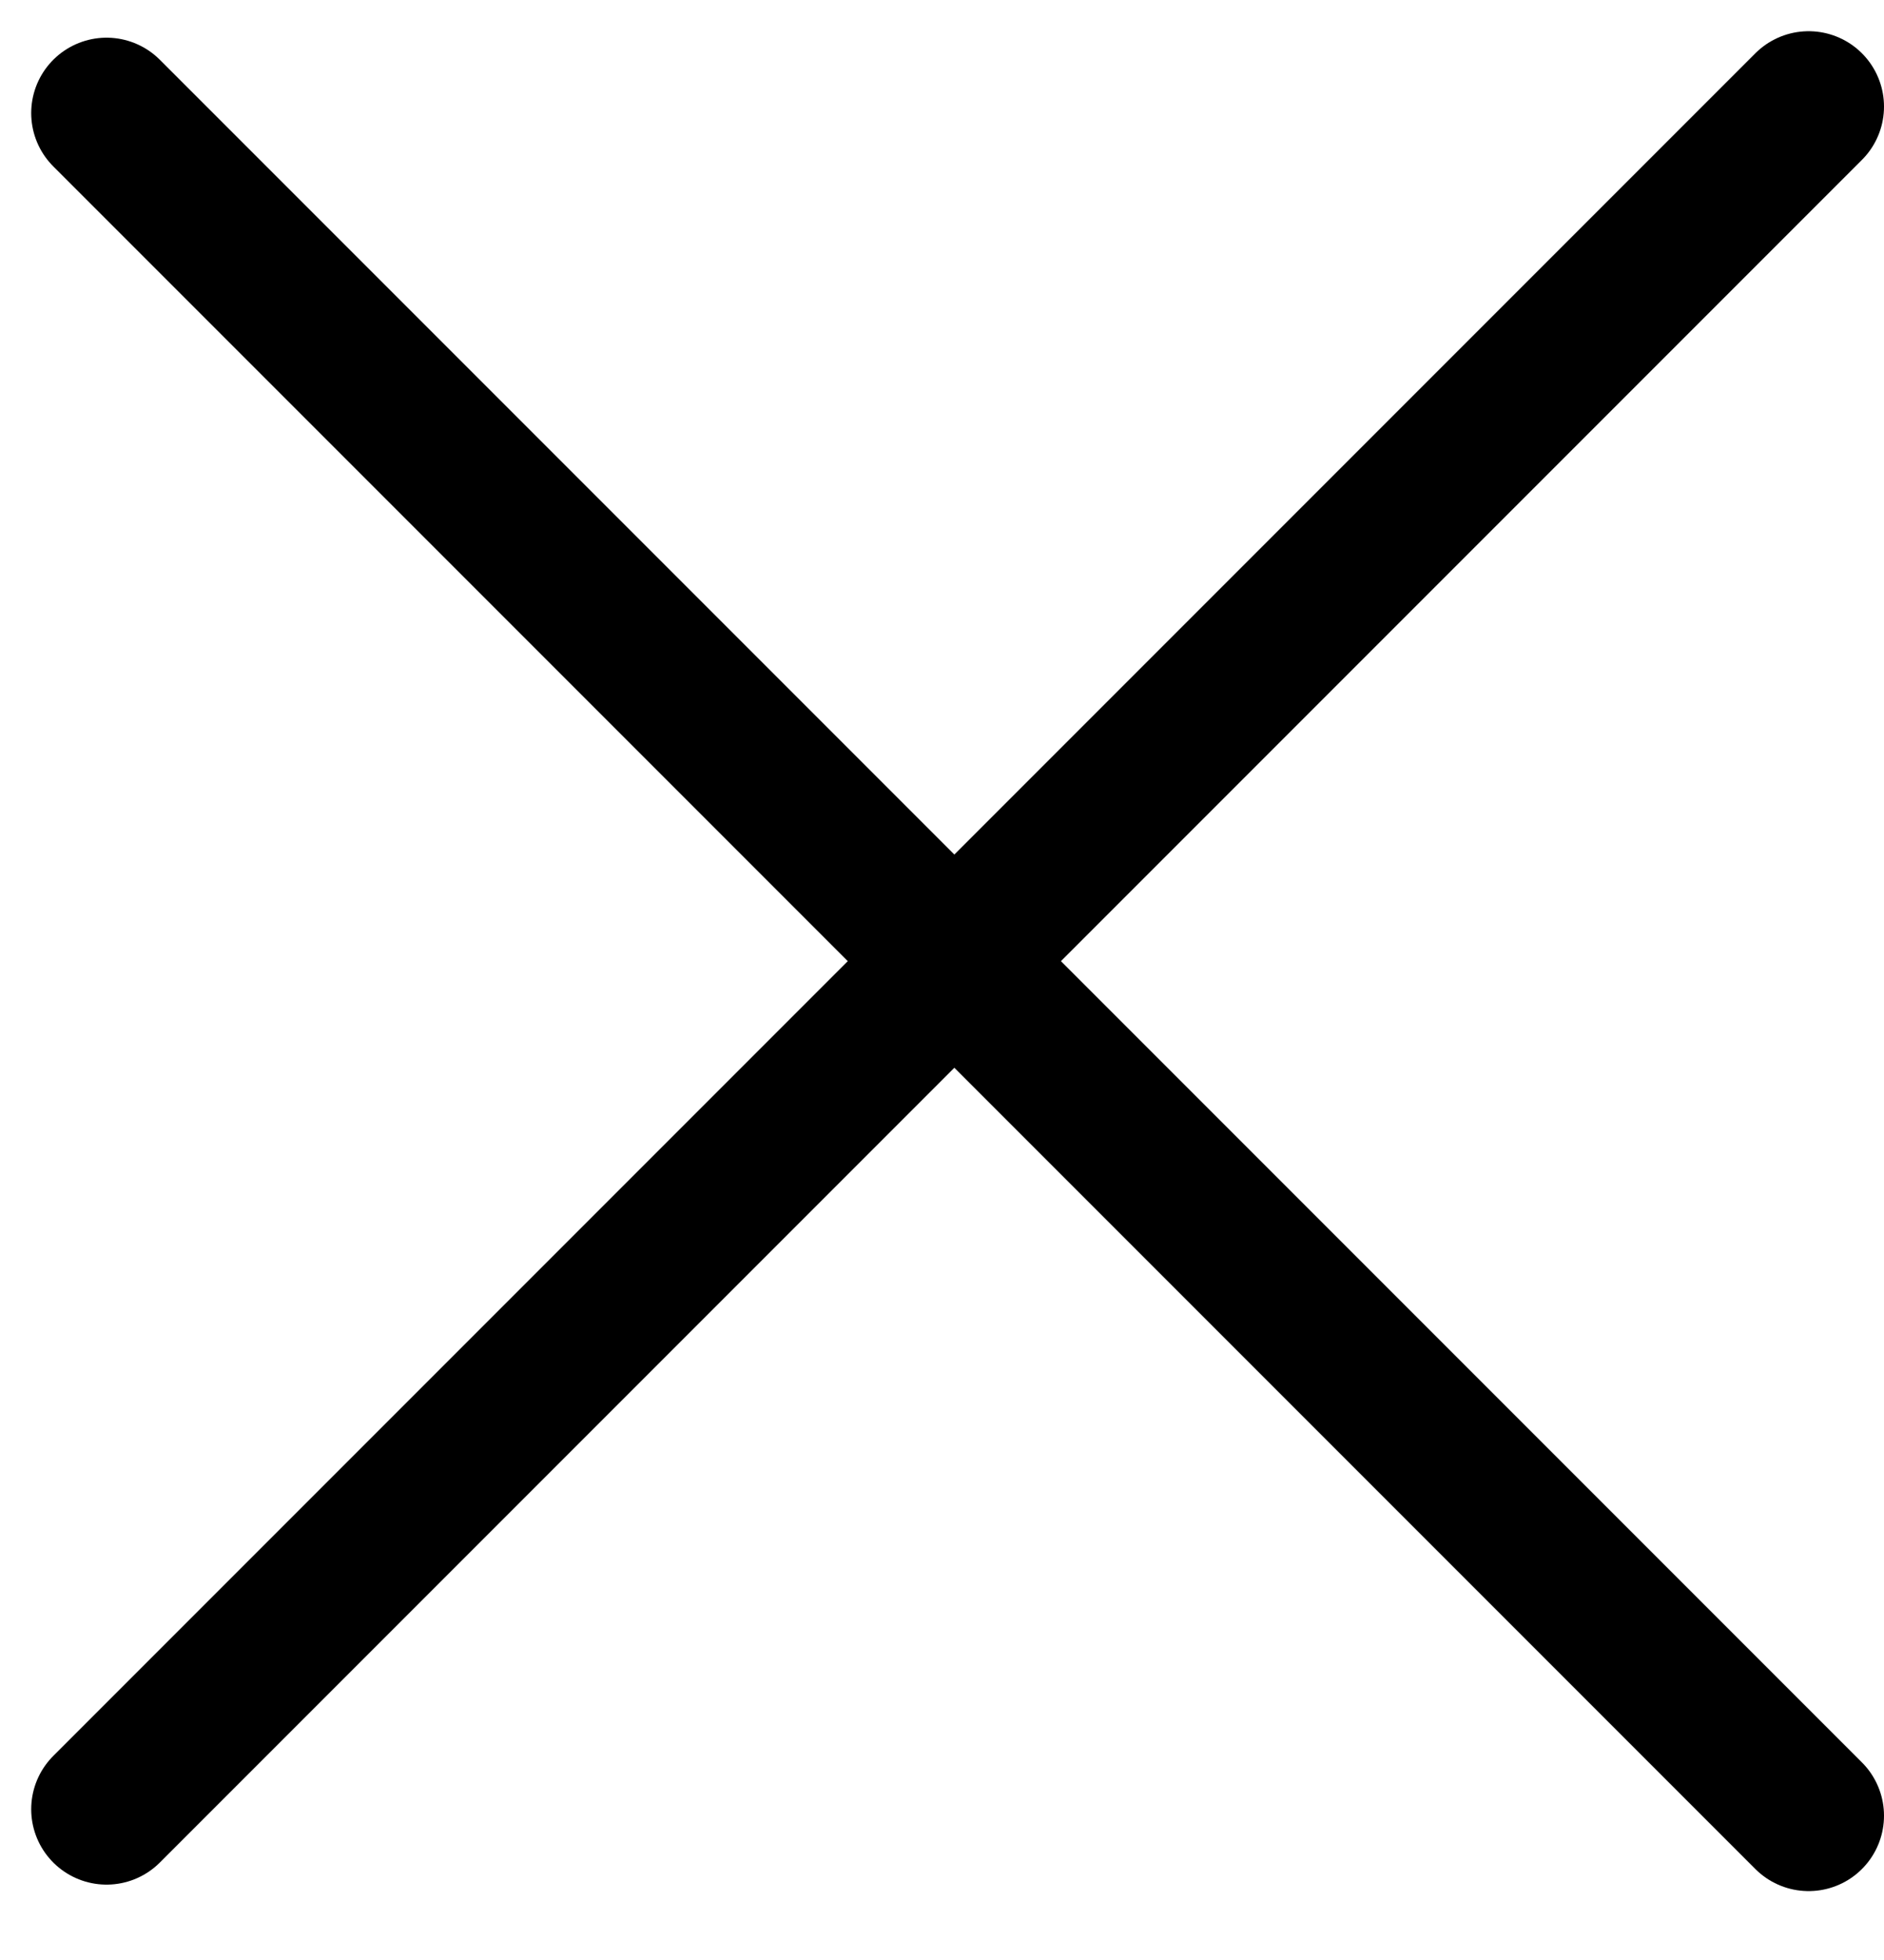
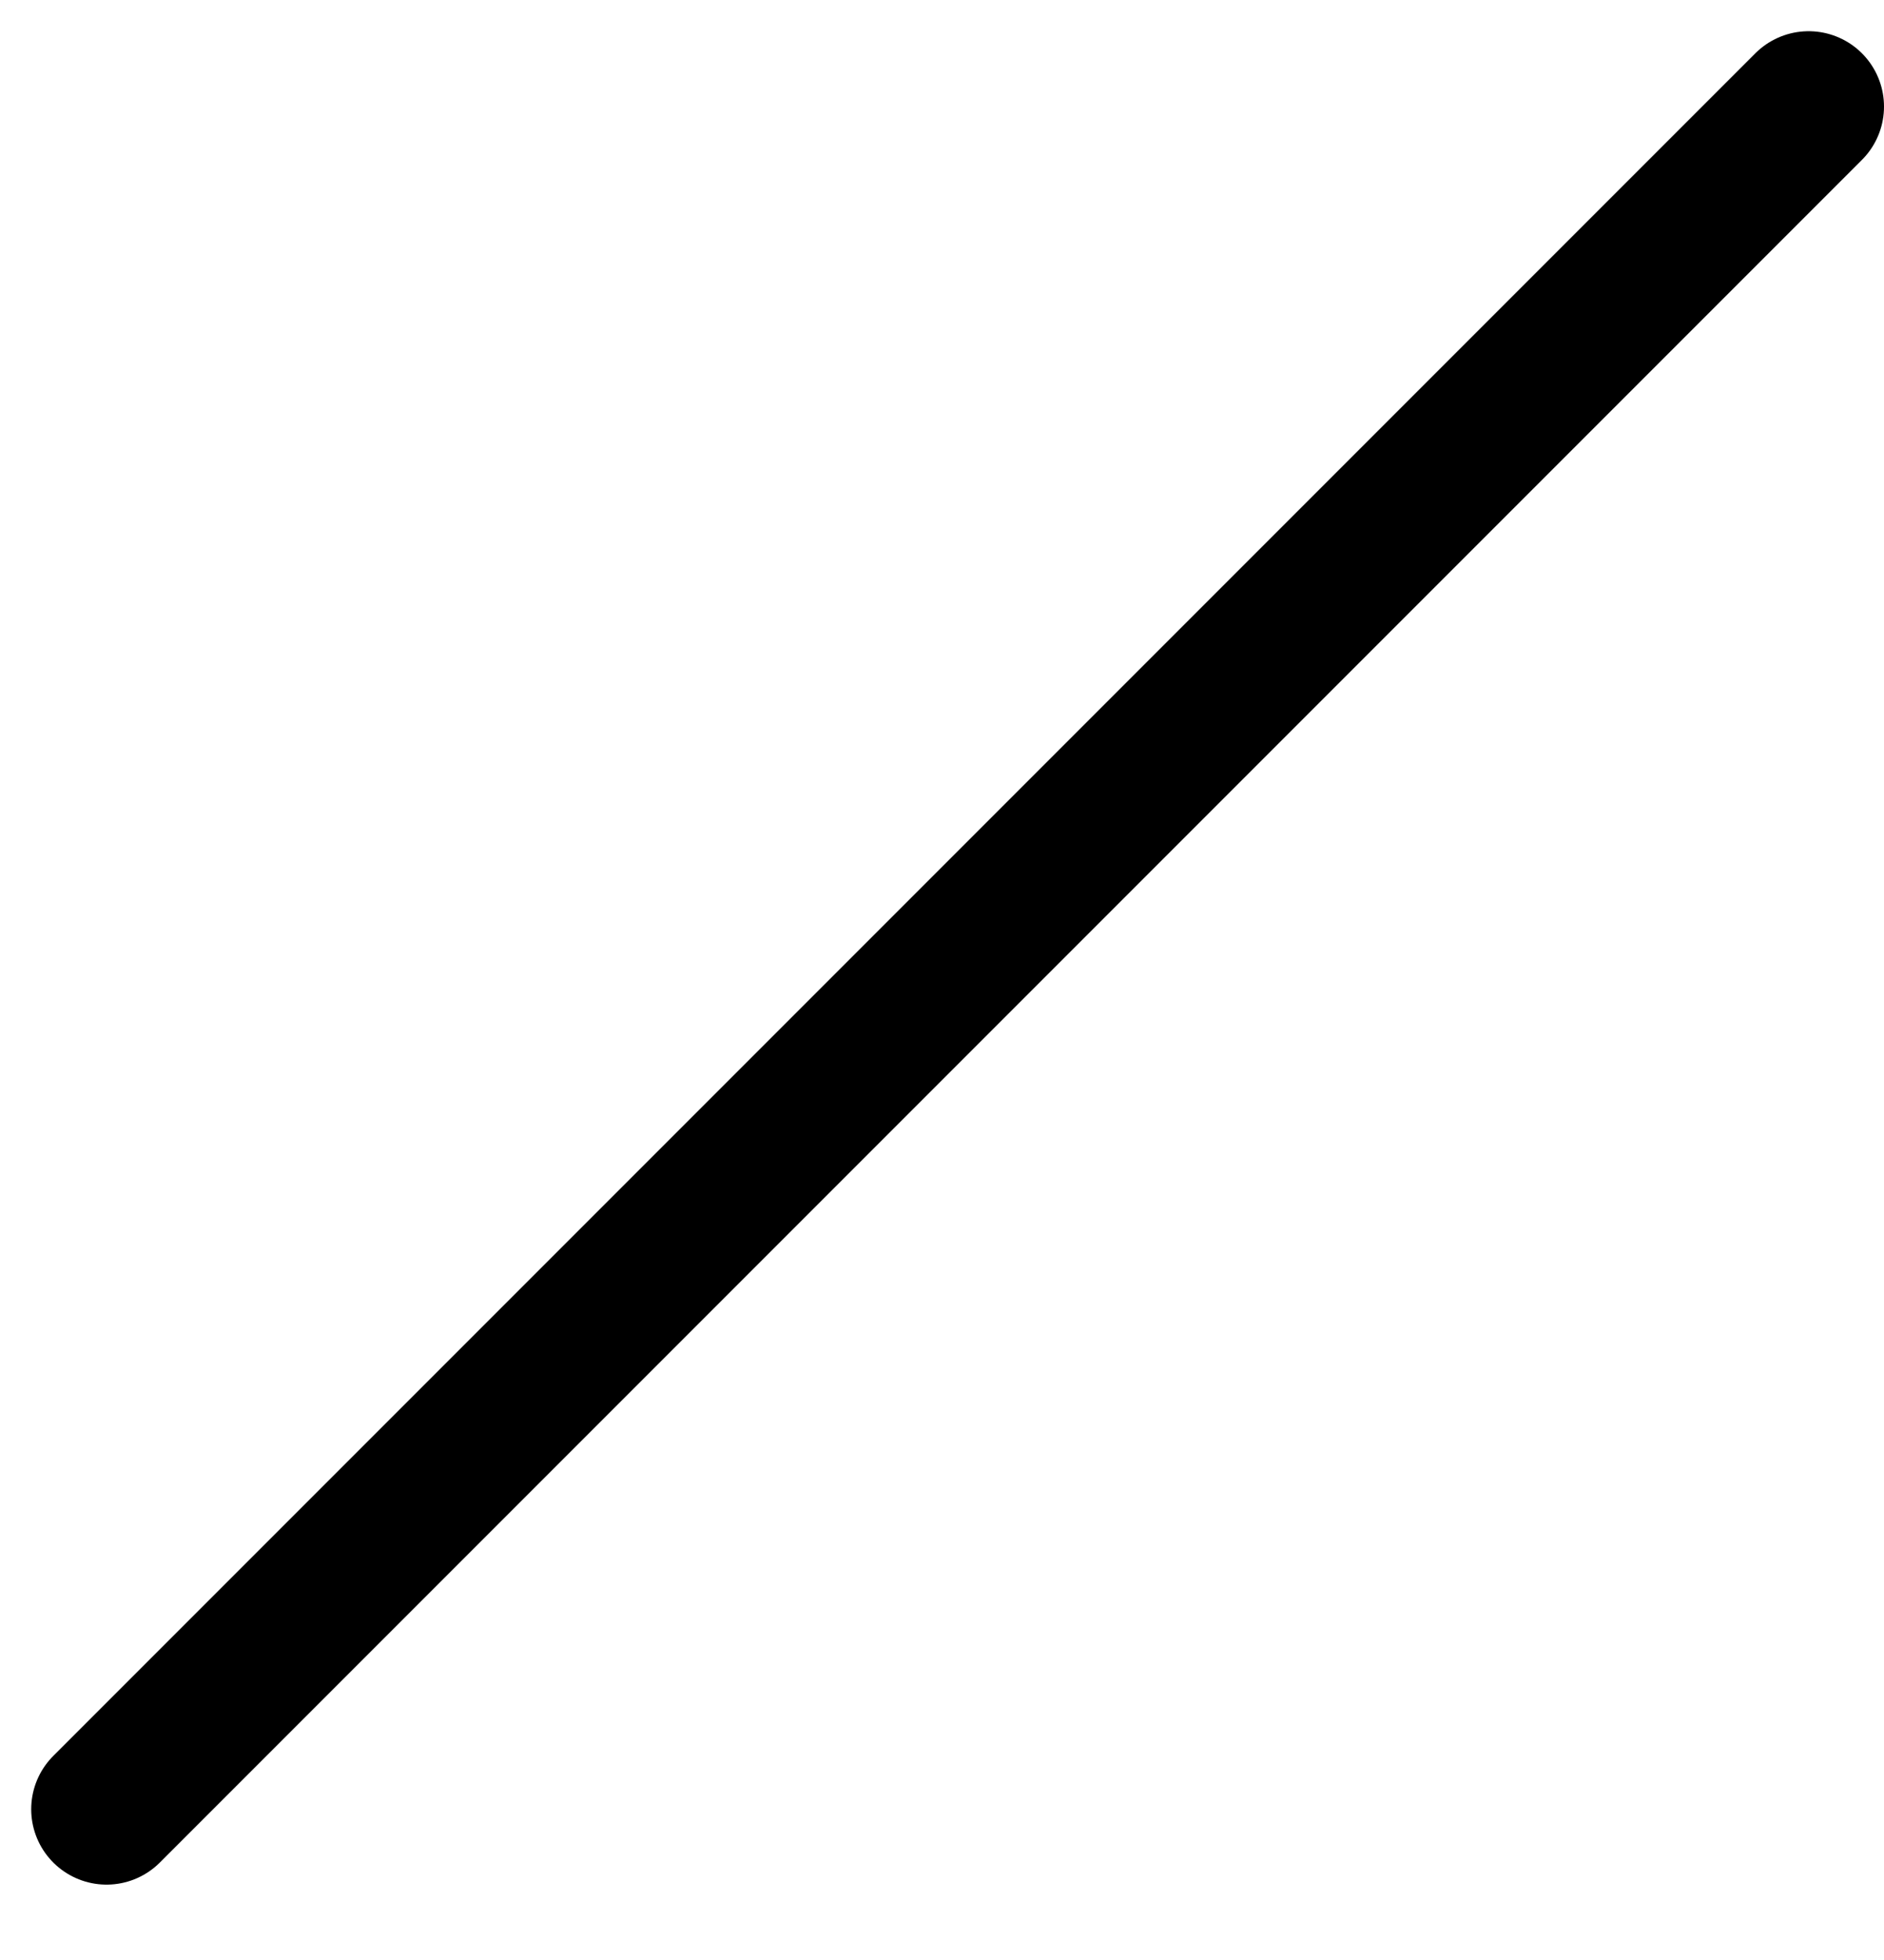
<svg xmlns="http://www.w3.org/2000/svg" width="25" height="26" viewBox="0 0 25 26" fill="none">
  <line x1="24" y1="1.414" x2="1.414" y2="24" stroke="black" stroke-width="2" stroke-linecap="round" />
-   <line x1="1.414" y1="1.5" x2="24" y2="24.086" stroke="black" stroke-width="2" stroke-linecap="round" />
</svg>